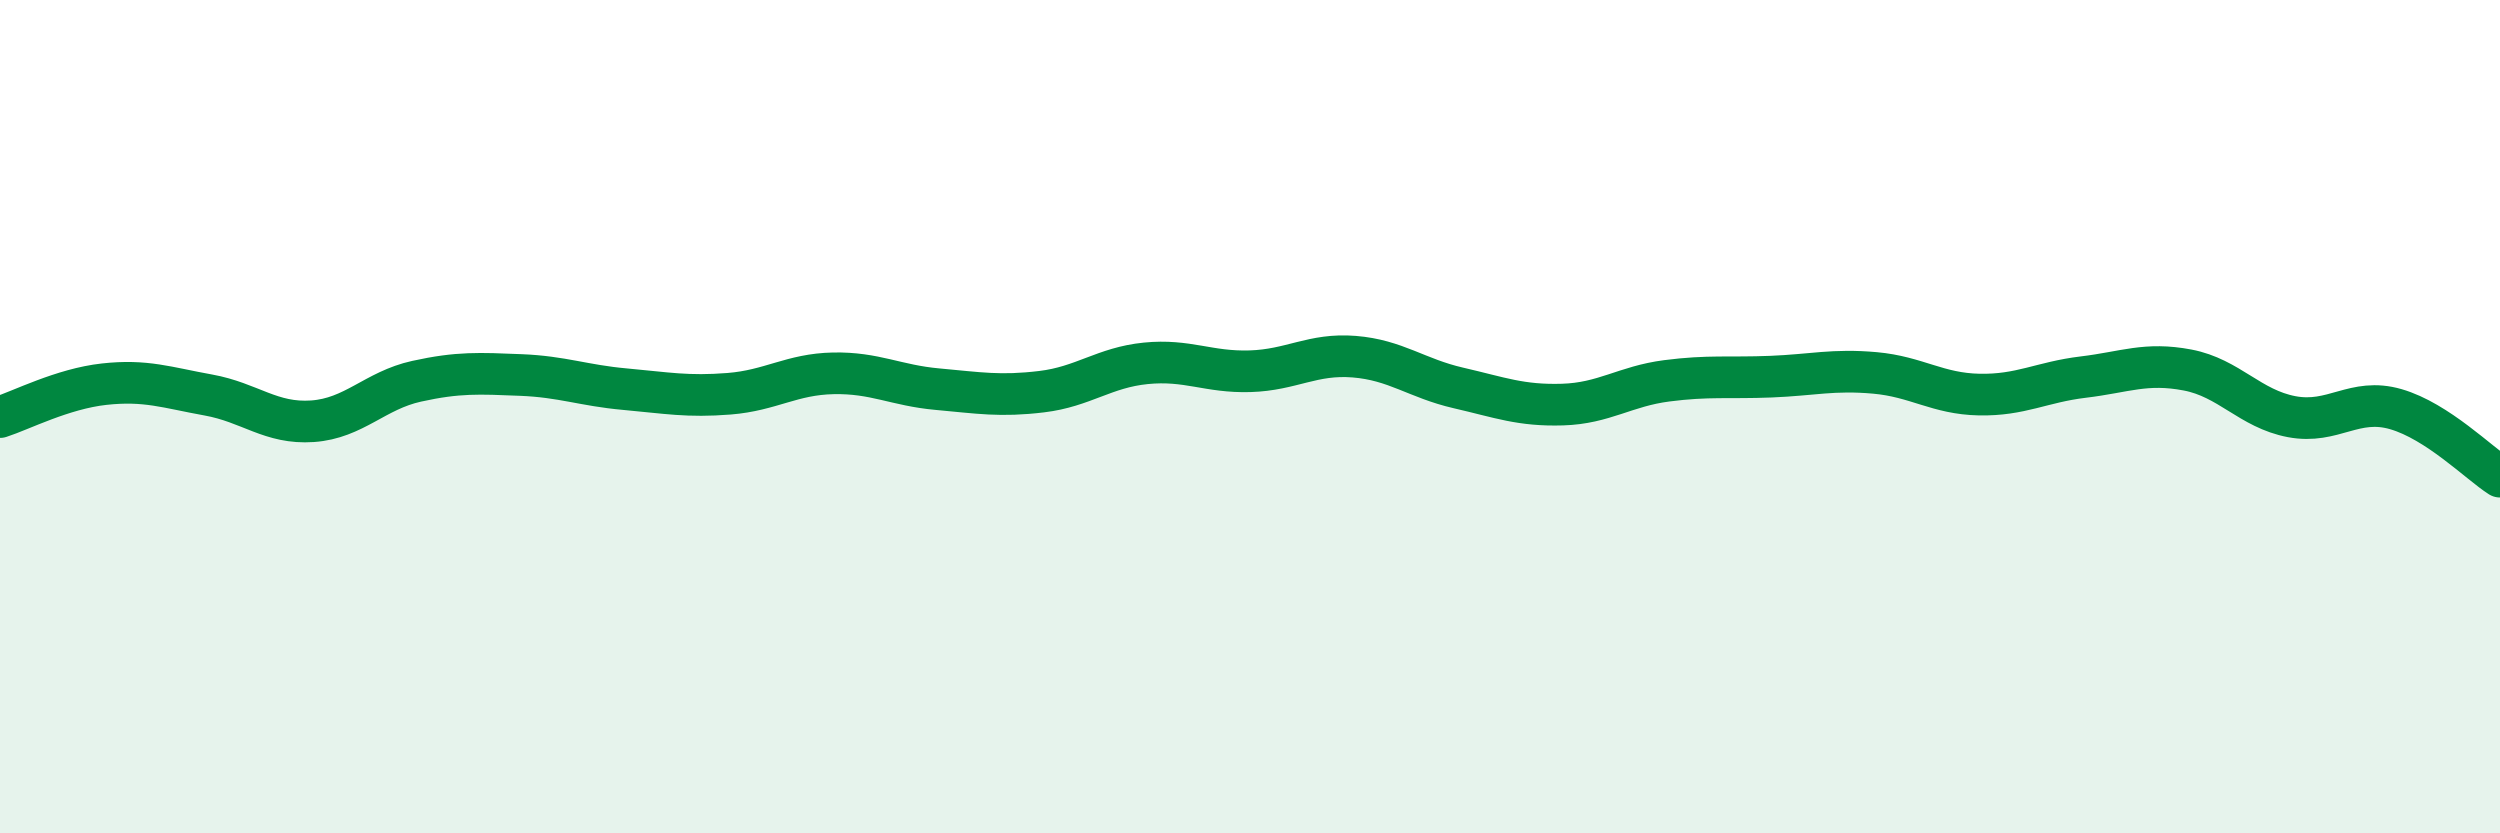
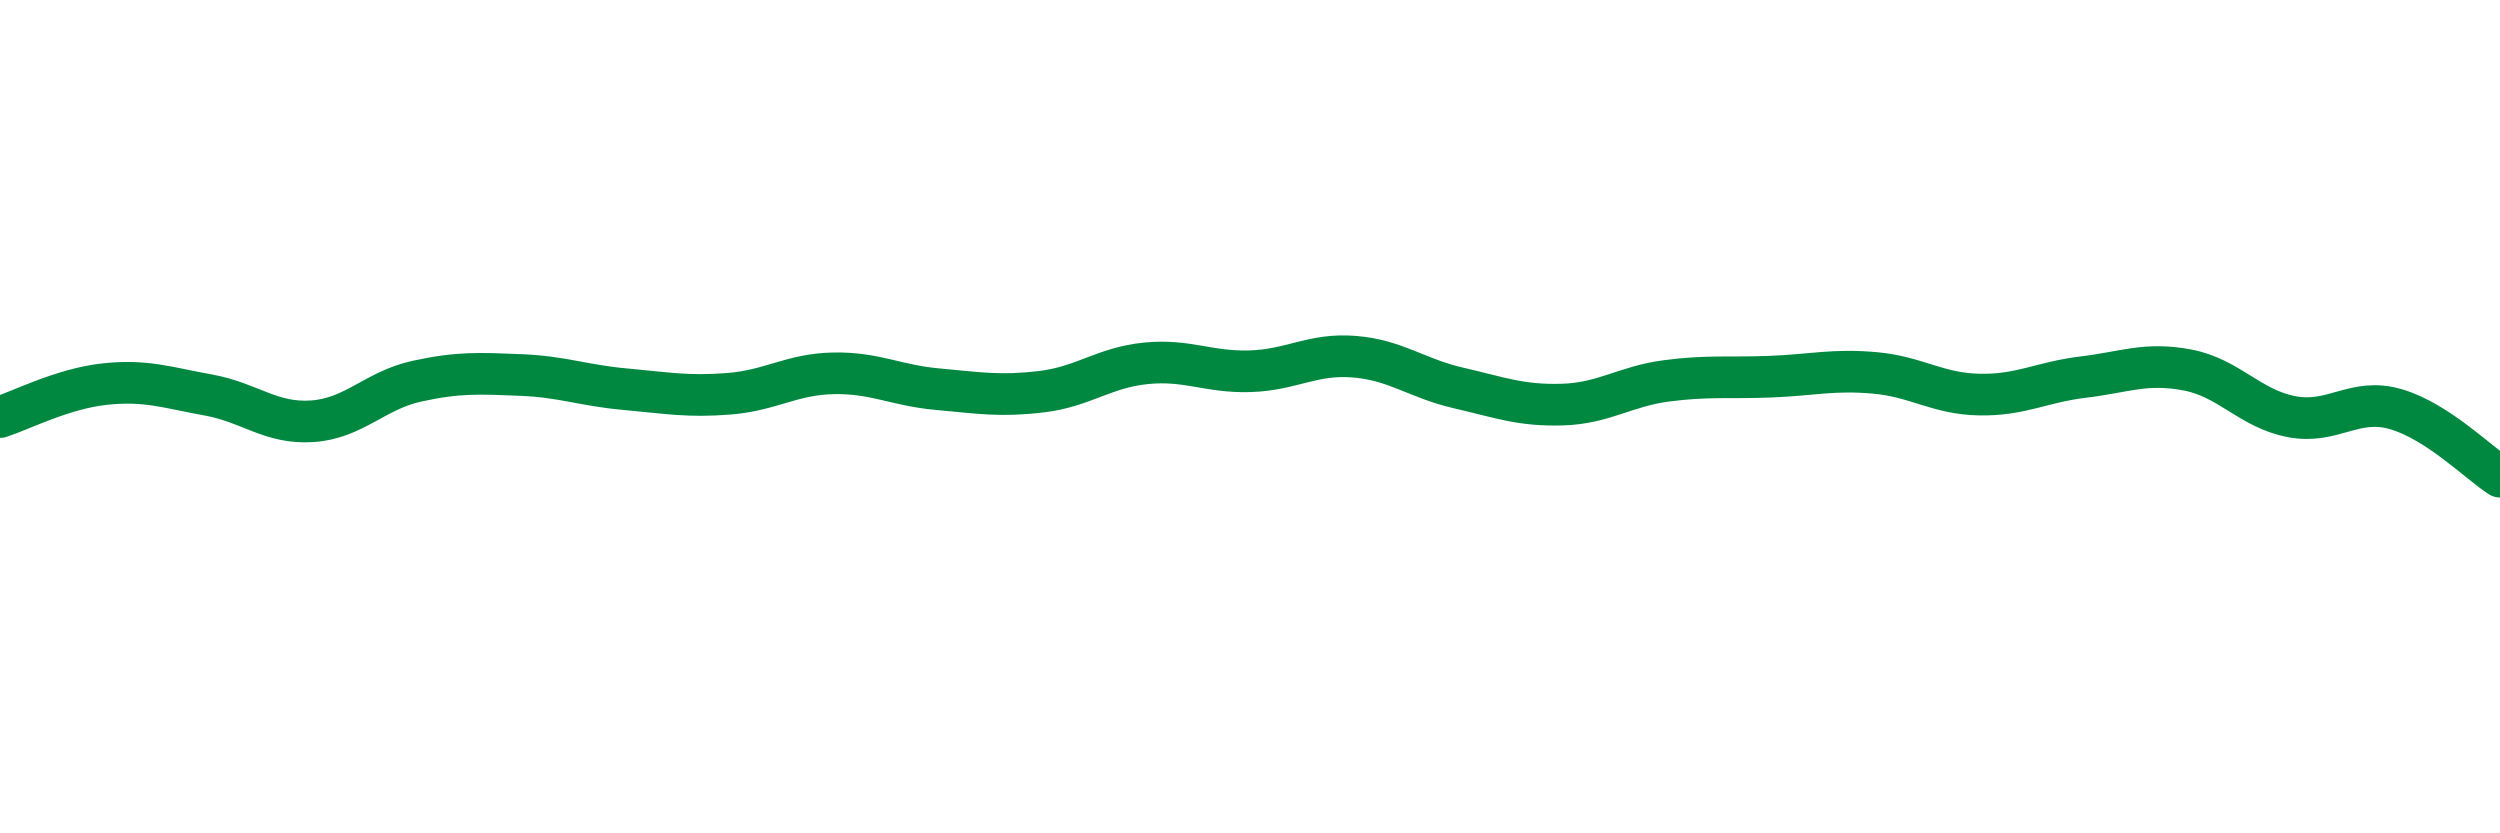
<svg xmlns="http://www.w3.org/2000/svg" width="60" height="20" viewBox="0 0 60 20">
-   <path d="M 0,10.01 C 0.5,9.85 1.5,9.33 2.5,9.22 C 3.5,9.11 4,9.3 5,9.48 C 6,9.66 6.5,10.18 7.5,10.11 C 8.5,10.04 9,9.37 10,9.15 C 11,8.93 11.5,8.96 12.5,9 C 13.5,9.04 14,9.25 15,9.34 C 16,9.43 16.5,9.53 17.5,9.45 C 18.5,9.37 19,8.98 20,8.96 C 21,8.94 21.5,9.25 22.5,9.34 C 23.5,9.43 24,9.52 25,9.4 C 26,9.28 26.5,8.82 27.5,8.72 C 28.5,8.62 29,8.94 30,8.91 C 31,8.88 31.5,8.48 32.5,8.56 C 33.5,8.64 34,9.08 35,9.31 C 36,9.54 36.5,9.74 37.5,9.71 C 38.5,9.68 39,9.27 40,9.14 C 41,9.01 41.5,9.08 42.5,9.04 C 43.5,9 44,8.86 45,8.95 C 46,9.04 46.5,9.45 47.5,9.47 C 48.5,9.49 49,9.17 50,9.05 C 51,8.93 51.5,8.69 52.5,8.88 C 53.5,9.07 54,9.81 55,10 C 56,10.19 56.5,9.53 57.5,9.82 C 58.5,10.11 59.5,11.12 60,11.44L60 20L0 20Z" fill="#008740" opacity="0.1" stroke-linecap="round" stroke-linejoin="round" />
  <path d="M 0,10.01 C 0.5,9.85 1.5,9.33 2.5,9.22 C 3.5,9.11 4,9.3 5,9.48 C 6,9.66 6.5,10.18 7.5,10.11 C 8.5,10.04 9,9.37 10,9.15 C 11,8.93 11.5,8.96 12.5,9 C 13.5,9.04 14,9.25 15,9.34 C 16,9.43 16.5,9.53 17.5,9.45 C 18.5,9.37 19,8.98 20,8.96 C 21,8.94 21.5,9.25 22.5,9.34 C 23.5,9.43 24,9.52 25,9.4 C 26,9.28 26.5,8.82 27.5,8.72 C 28.5,8.62 29,8.94 30,8.91 C 31,8.88 31.5,8.48 32.5,8.56 C 33.5,8.64 34,9.08 35,9.31 C 36,9.54 36.5,9.74 37.5,9.71 C 38.5,9.68 39,9.27 40,9.14 C 41,9.01 41.5,9.08 42.5,9.04 C 43.5,9 44,8.86 45,8.95 C 46,9.04 46.5,9.45 47.5,9.47 C 48.5,9.49 49,9.17 50,9.05 C 51,8.93 51.5,8.69 52.5,8.88 C 53.5,9.07 54,9.81 55,10 C 56,10.19 56.5,9.53 57.5,9.82 C 58.5,10.11 59.5,11.12 60,11.44" stroke="#008740" stroke-width="1" fill="none" stroke-linecap="round" stroke-linejoin="round" />
</svg>